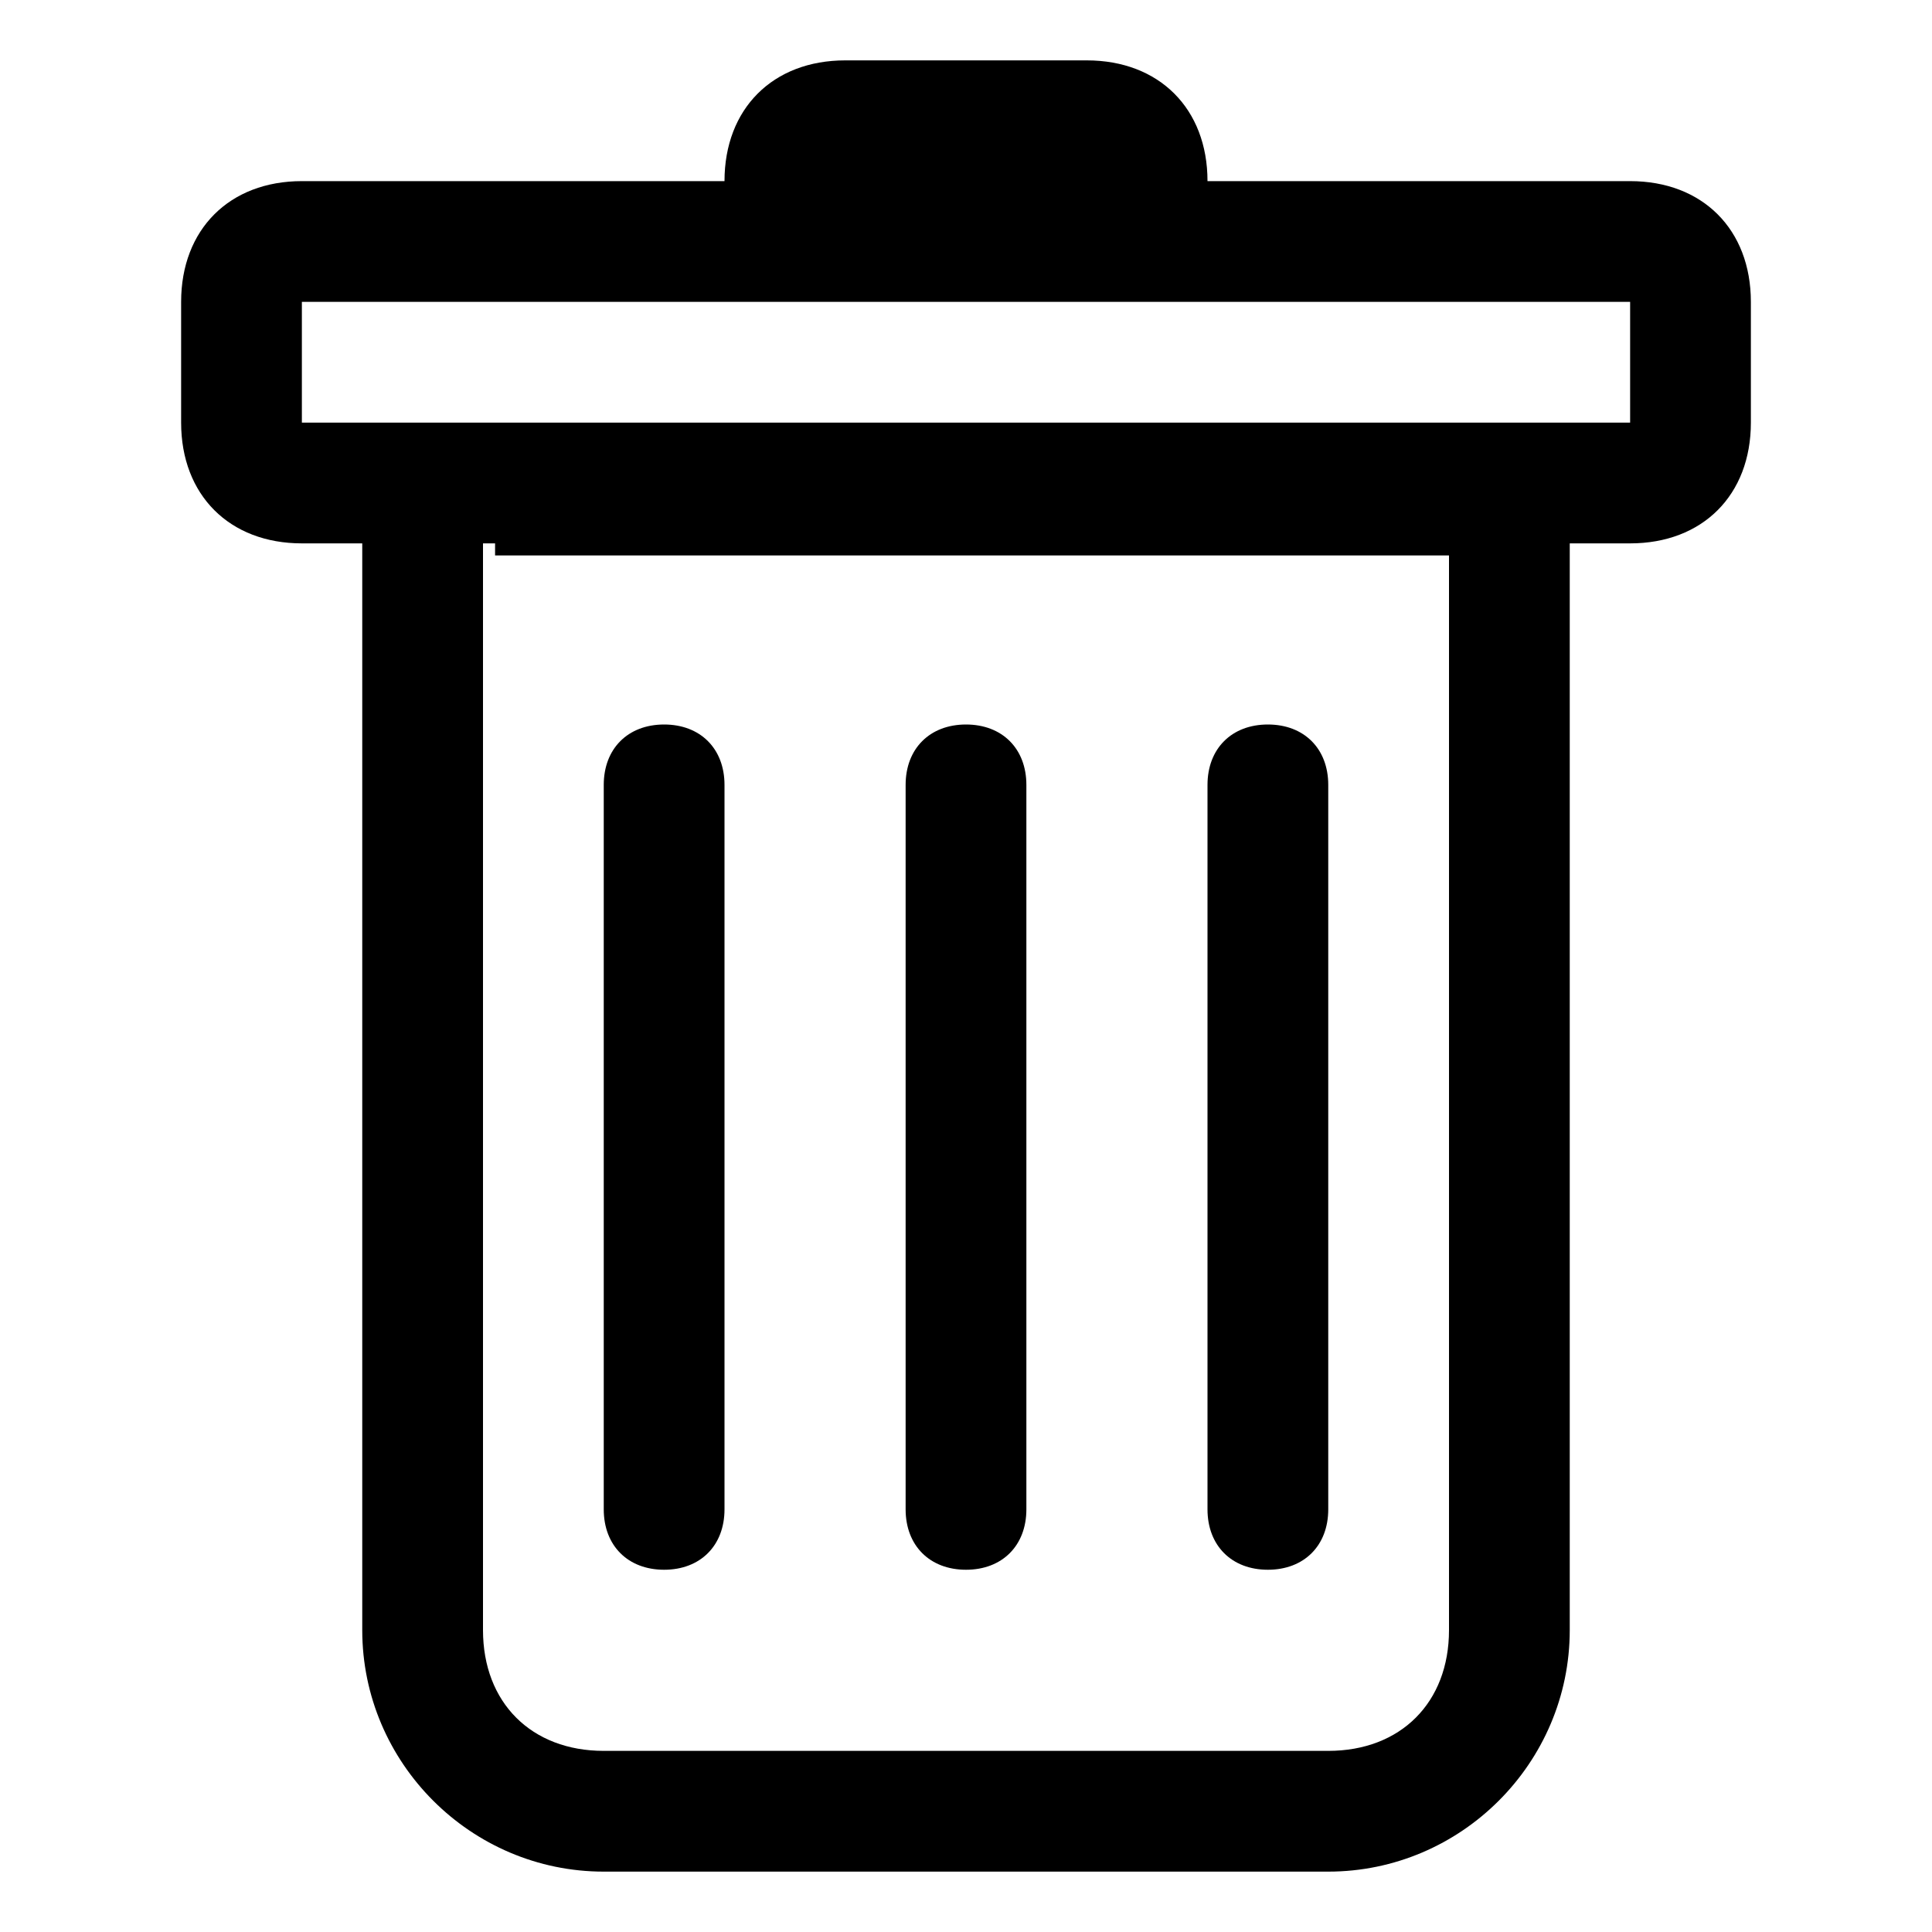
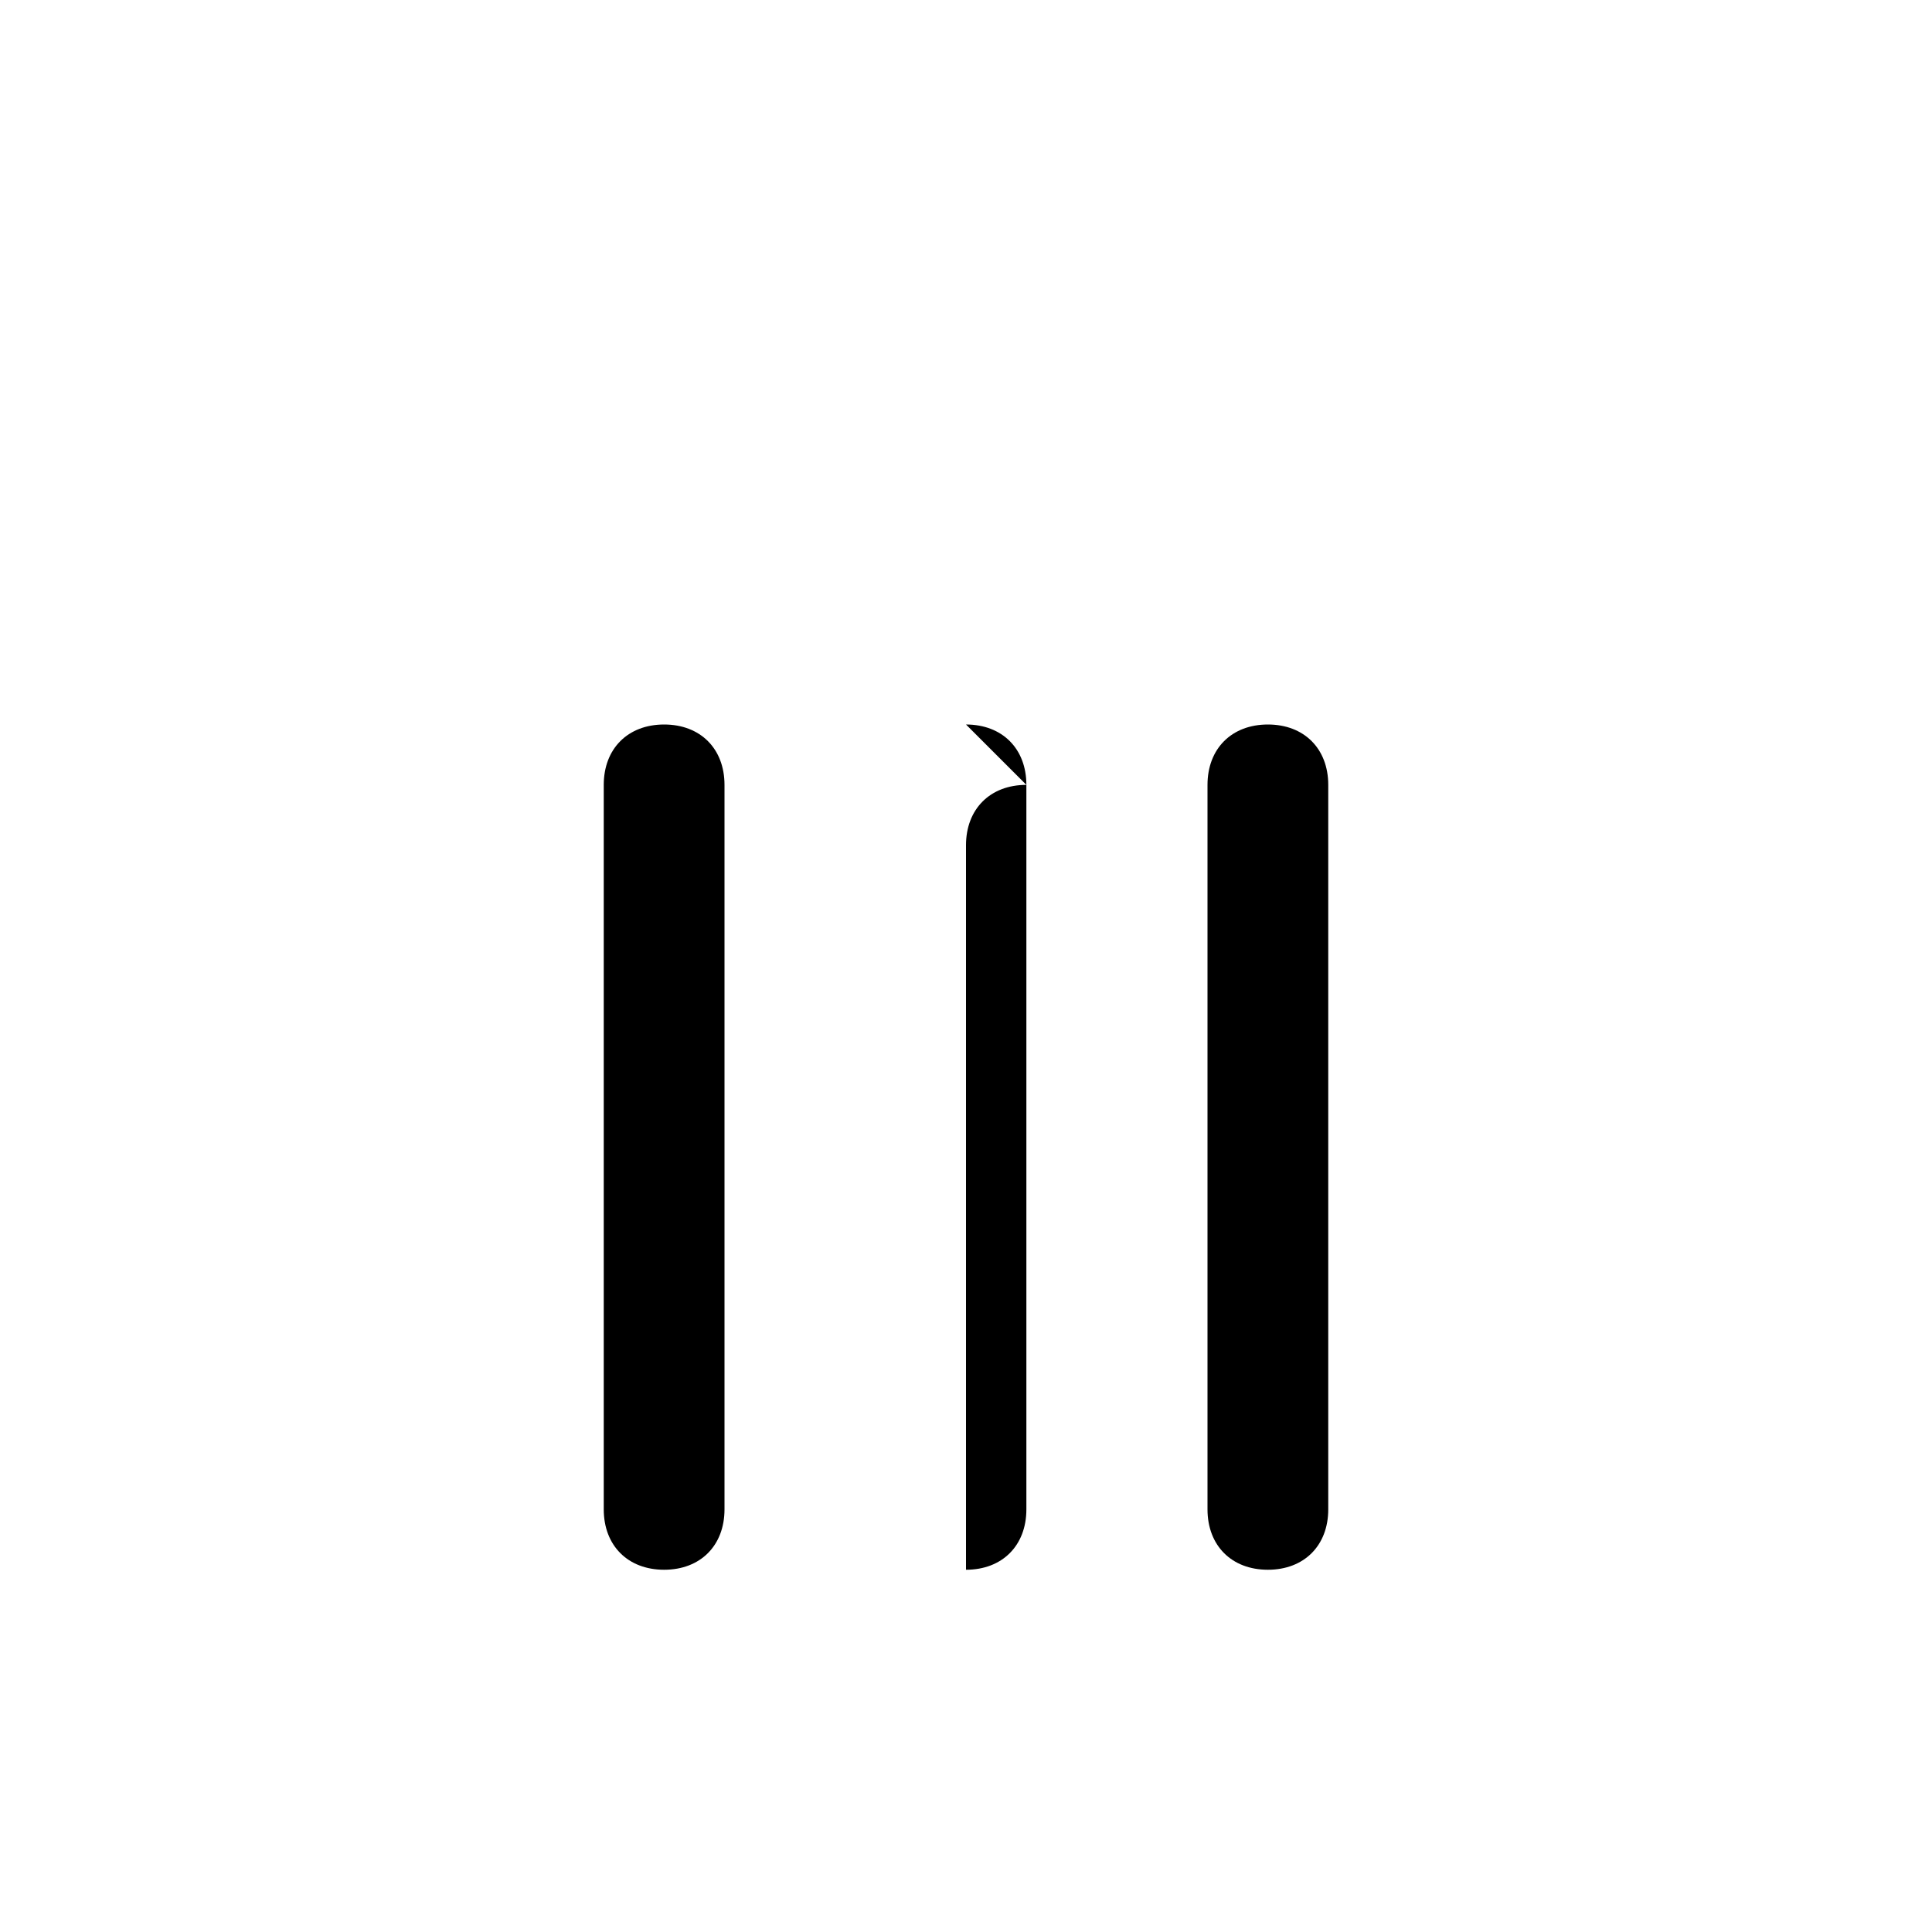
<svg xmlns="http://www.w3.org/2000/svg" version="1.1" viewBox="0 0 16 16">
  <g>
    <g id="Layer_1">
      <g>
-         <path d="M5.5,6c.3,0,.5.2.5.5v6c0,.3-.2.5-.5.5s-.5-.2-.5-.5v-6c0-.3.2-.5.5-.5M8,6c.3,0,.5.2.5.5v6c0,.3-.2.5-.5.5s-.5-.2-.5-.5v-6c0-.3.2-.5.5-.5M11,6.5c0-.3-.2-.5-.5-.5s-.5.2-.5.5v6c0,.3.2.5.5.5s.5-.2.5-.5v-6Z" />
-         <path d="M14.5,3.5c0,.6-.4,1-1,1h-.5v9c0,1.1-.9,2-2,2h-6c-1.1,0-2-.9-2-2V4.5h-.5c-.6,0-1-.4-1-1v-1c0-.6.4-1,1-1h3.5c0-.6.4-1,1-1h2c.6,0,1,.4,1,1h3.5c.6,0,1,.4,1,1v1ZM4.1,4.5h-.1v9c0,.6.4,1,1,1h6c.6,0,1-.4,1-1V4.6h-.1c0,0-7.8,0-7.8,0ZM2.5,3.5h11v-1H2.5v1Z" />
+         <path d="M5.5,6c.3,0,.5.2.5.5v6c0,.3-.2.5-.5.5s-.5-.2-.5-.5v-6c0-.3.2-.5.5-.5M8,6c.3,0,.5.2.5.5v6c0,.3-.2.5-.5.5v-6c0-.3.2-.5.5-.5M11,6.5c0-.3-.2-.5-.5-.5s-.5.2-.5.5v6c0,.3.2.5.5.5s.5-.2.5-.5v-6Z" />
      </g>
    </g>
  </g>
</svg>